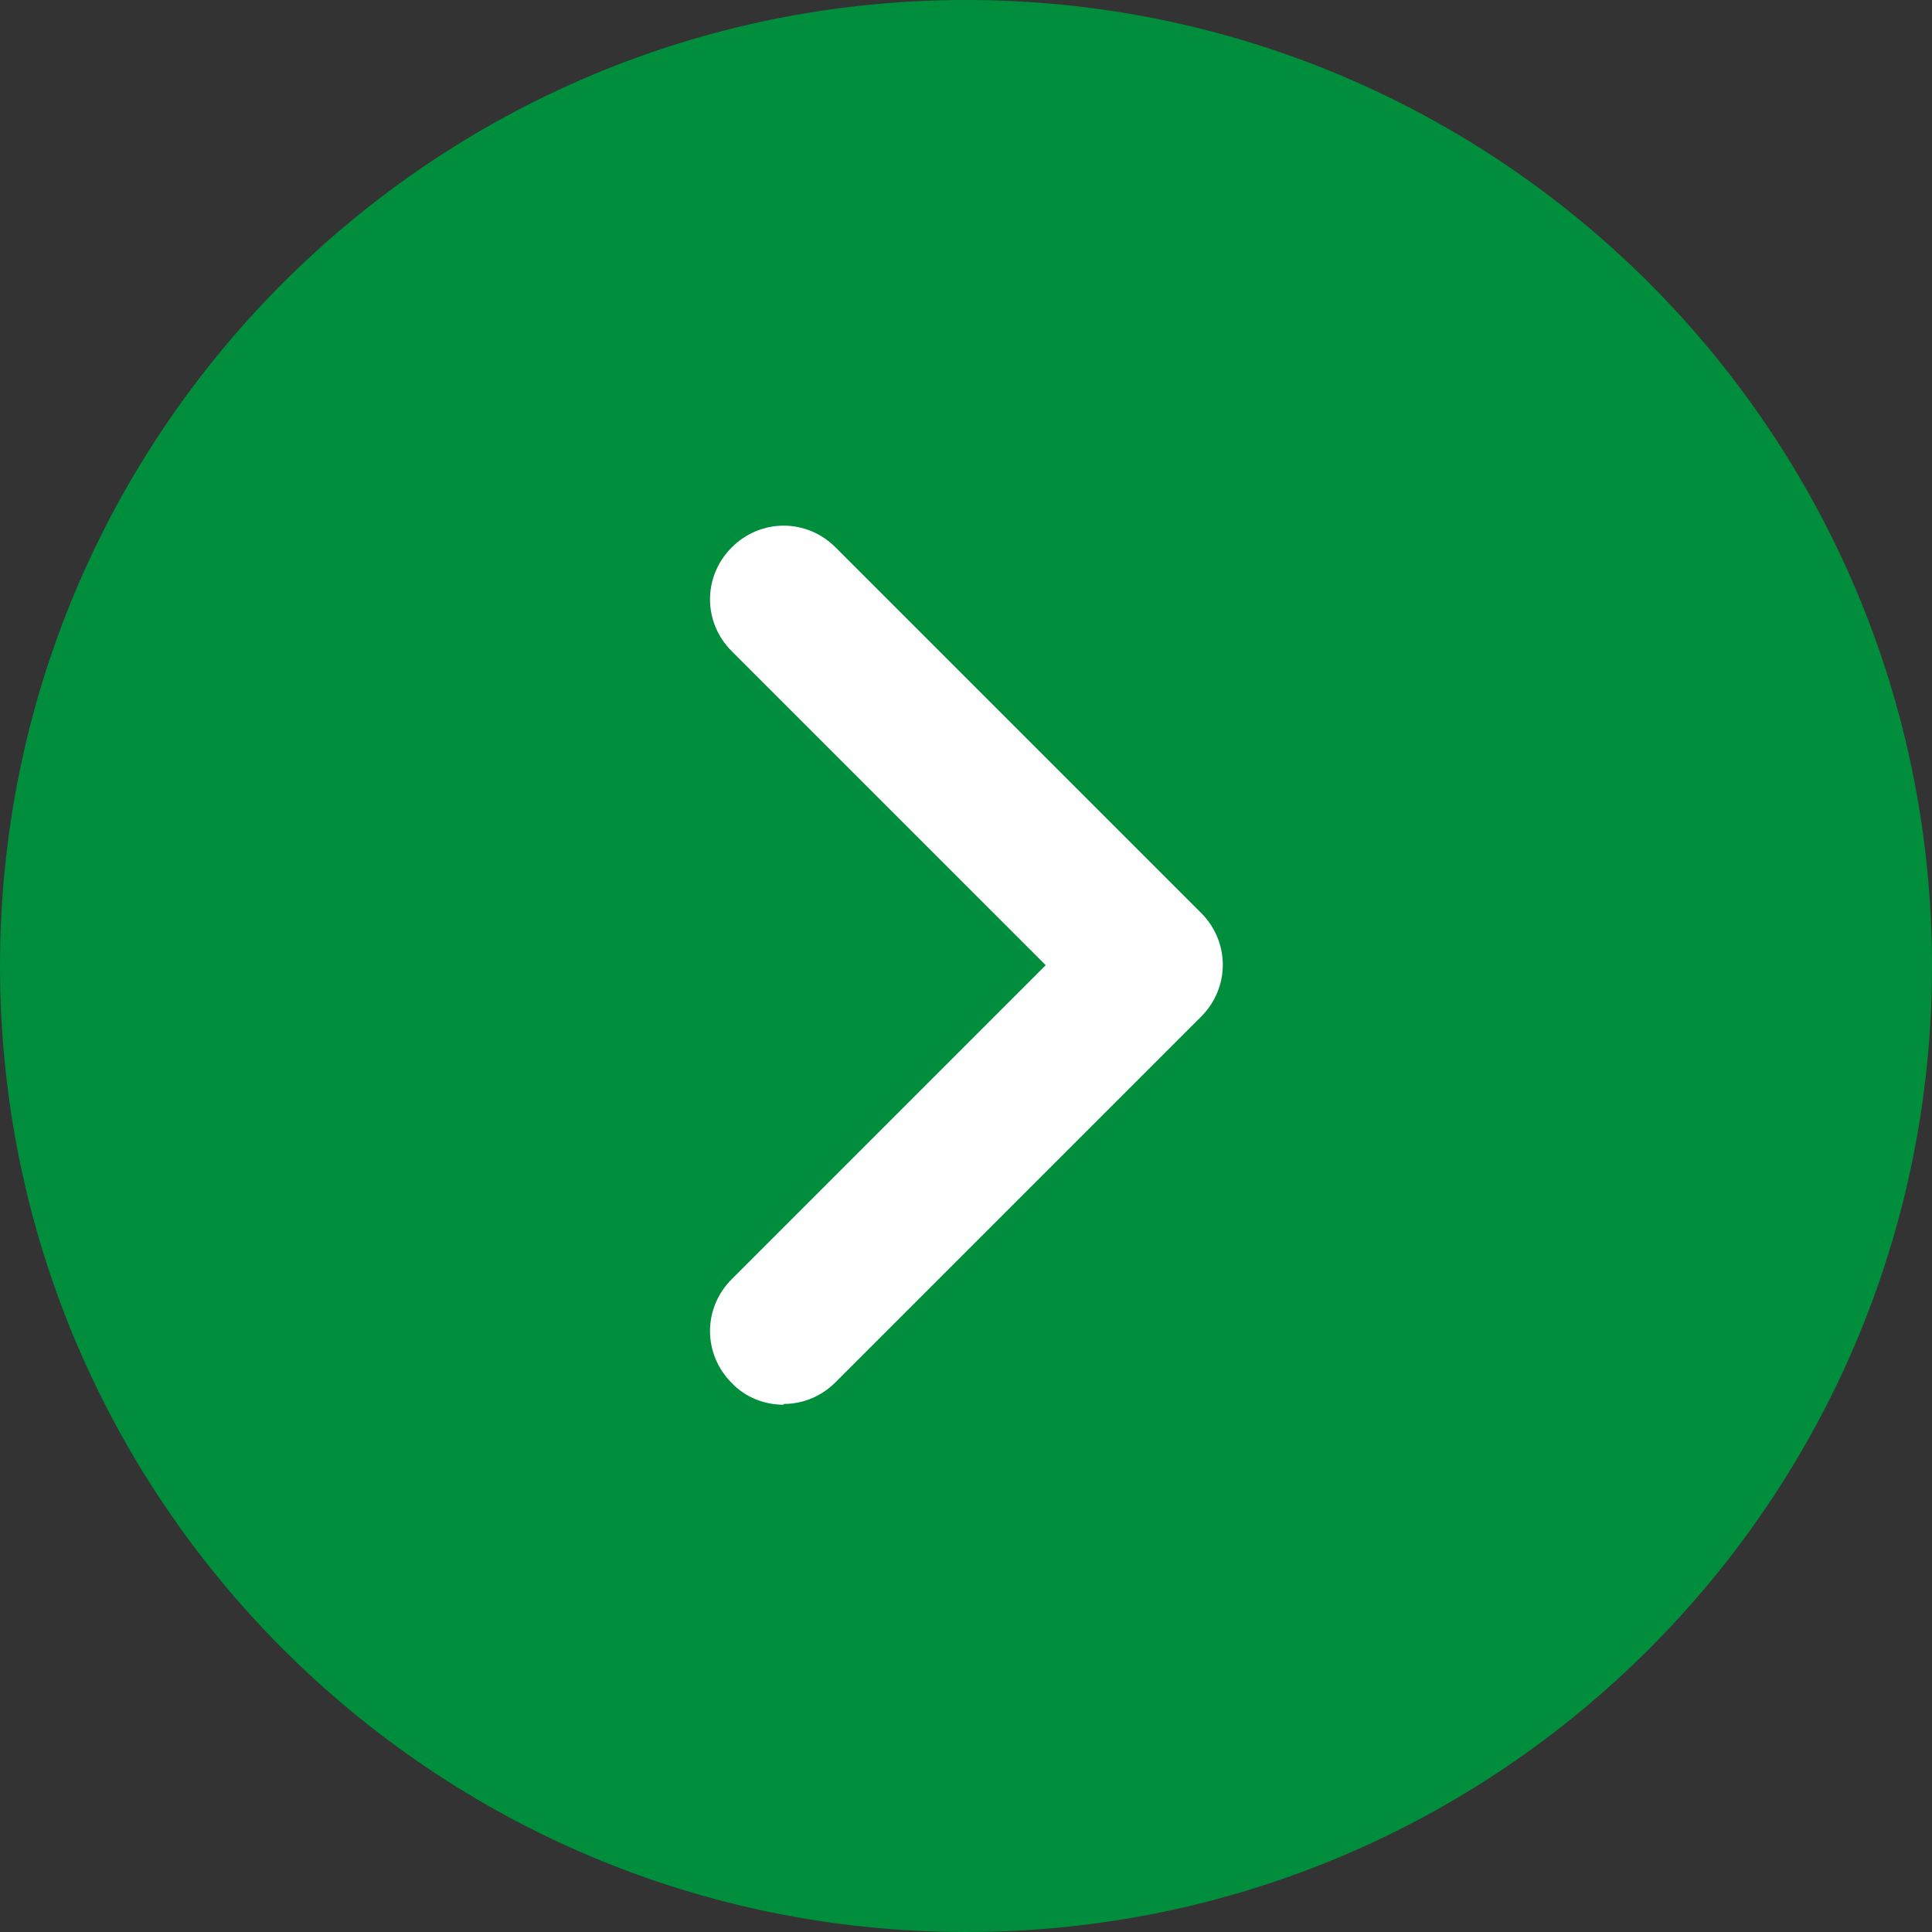
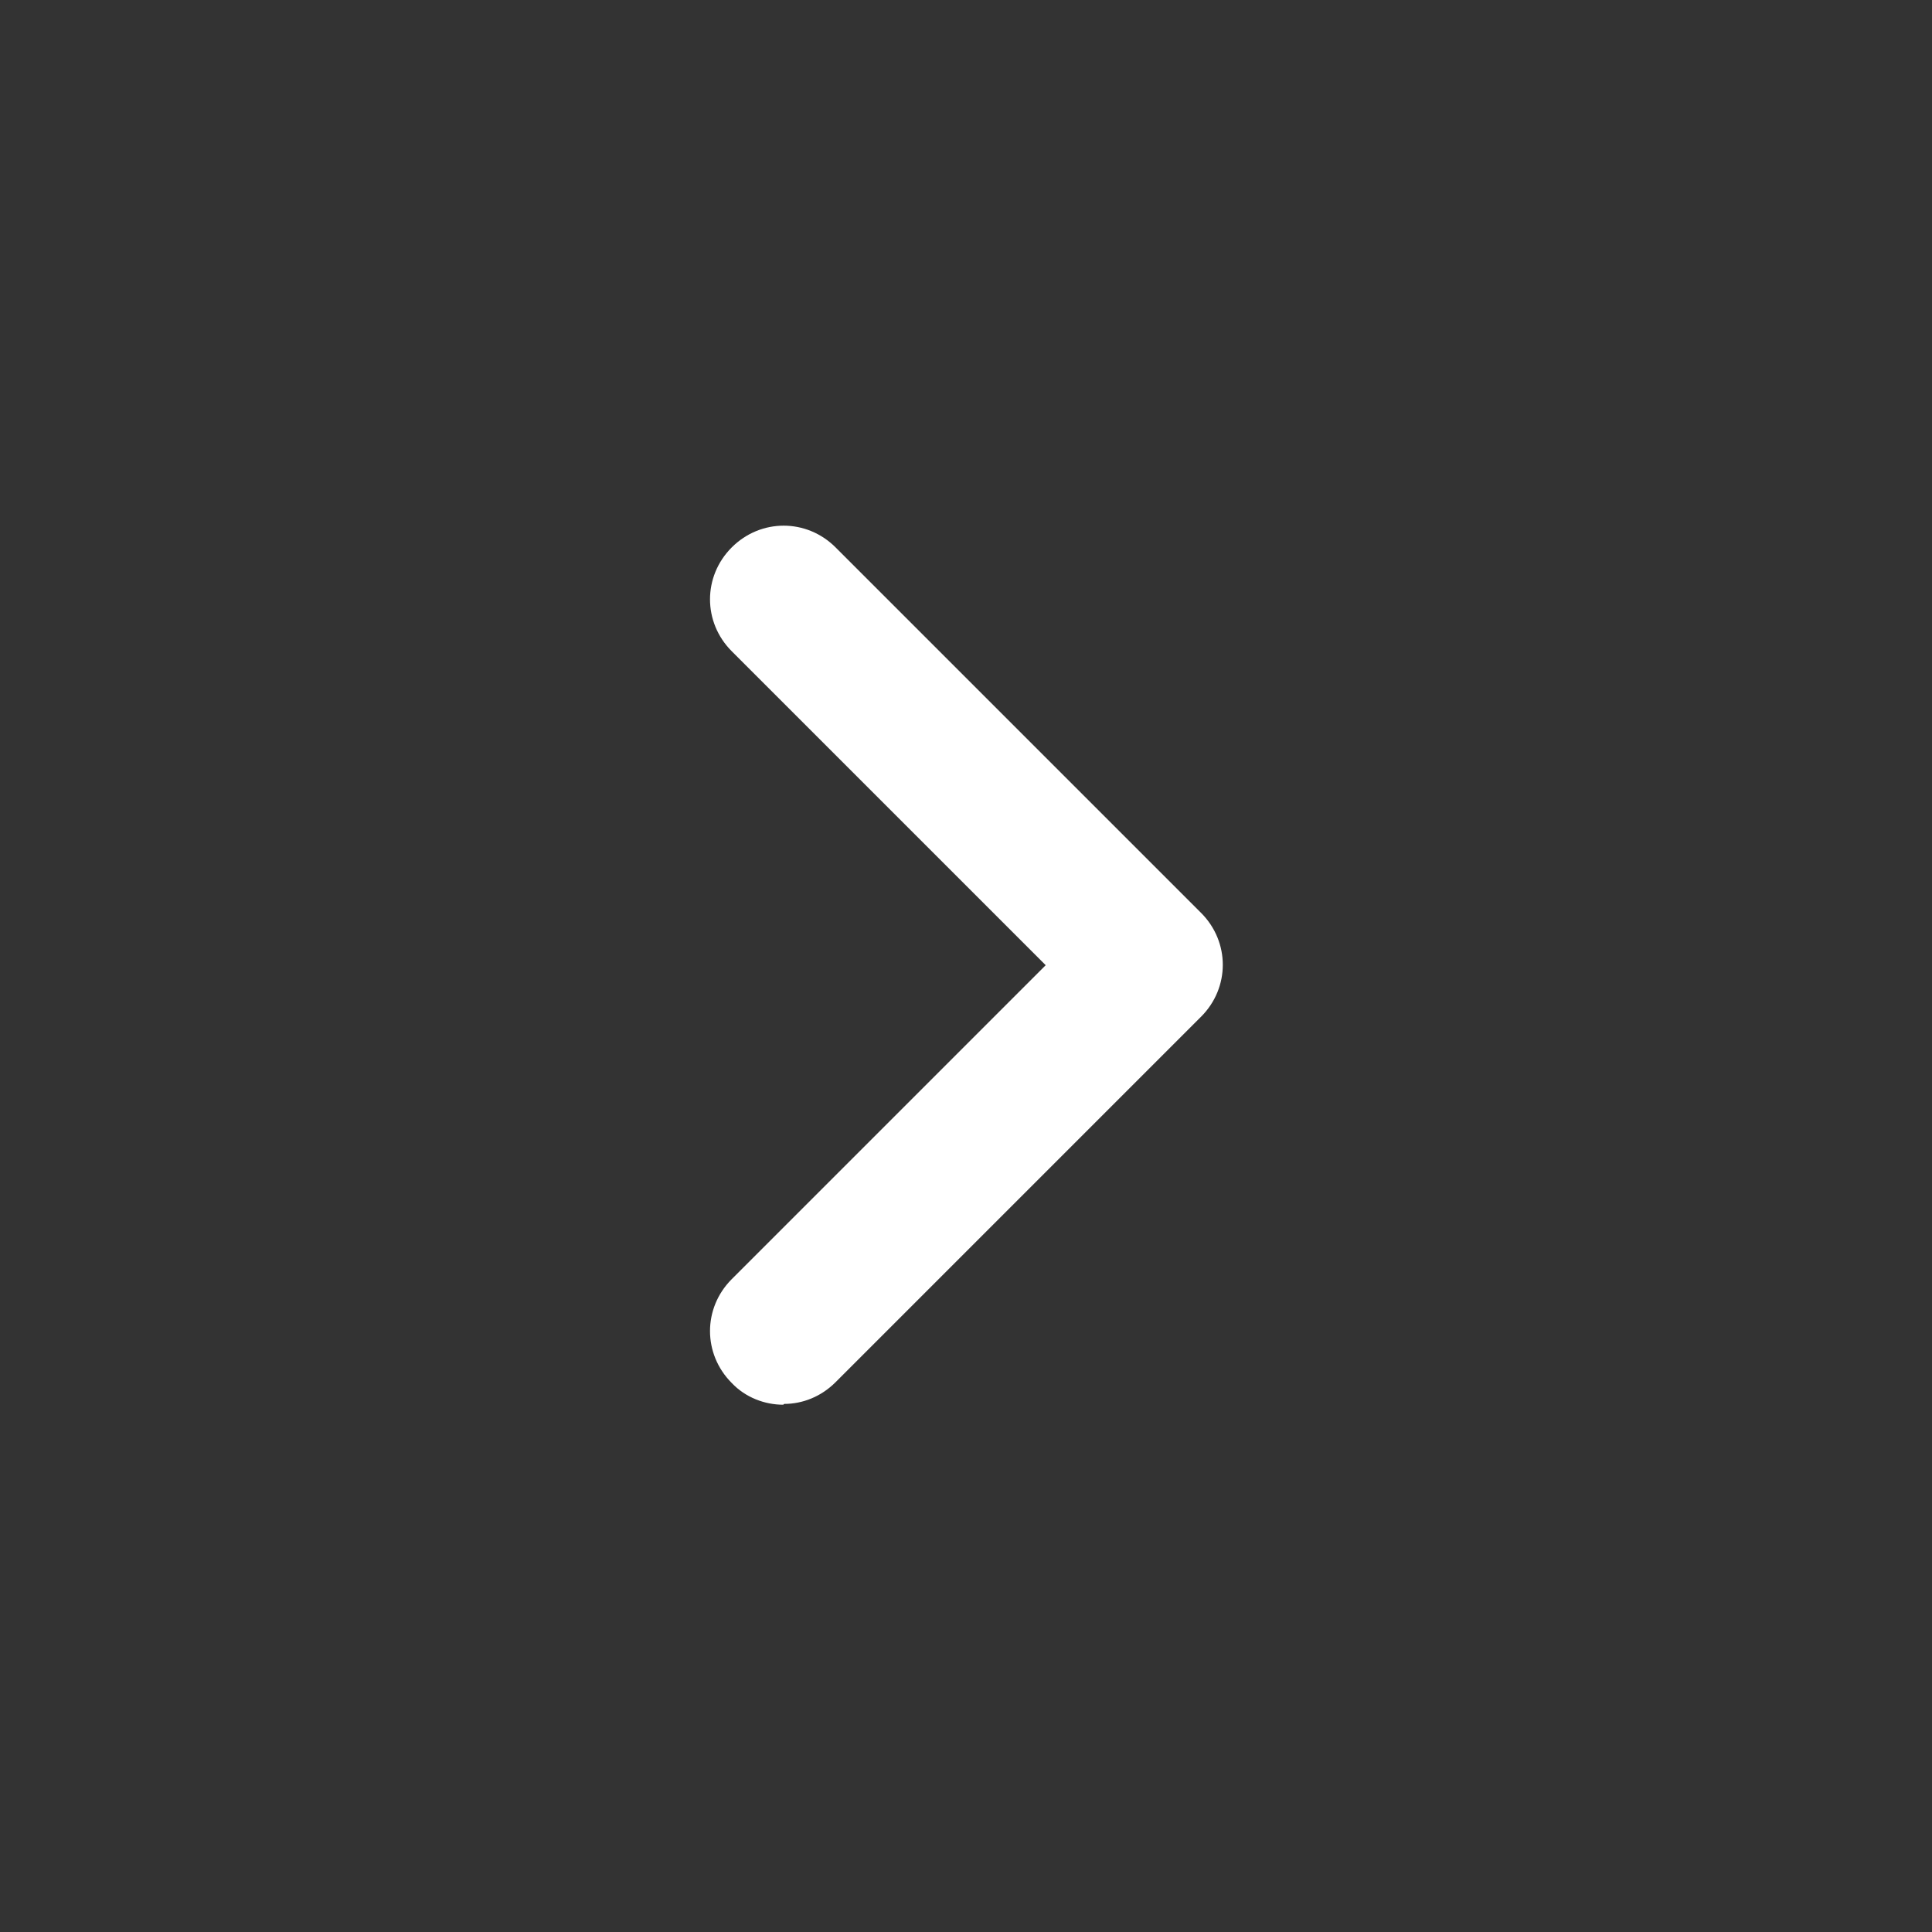
<svg xmlns="http://www.w3.org/2000/svg" fill="none" height="24" viewBox="0 0 24 24" width="24">
  <rect x="0" y="0" width="24" height="24" fill="#333333" stroke="none" />
-   <path d="m12 24c6.627 0 12-5.373 12-12 0-6.627-5.373-12-12-12-6.627 0-12 5.373-12 12 0 6.627 5.373 12 12 12z" fill="#008d3c" />
  <path d="m9.73 17.45c-.23 0-.47-.09-.64-.27-.36-.36-.36-.93 0-1.29l3.9-3.9-3.9-3.9c-.36-.36-.36-.93 0-1.29s.93-.36 1.29 0l4.54 4.54c.36.36.36.93 0 1.29l-4.54 4.54c-.18.18-.41.27-.64.27z" fill="#fff" />
</svg>